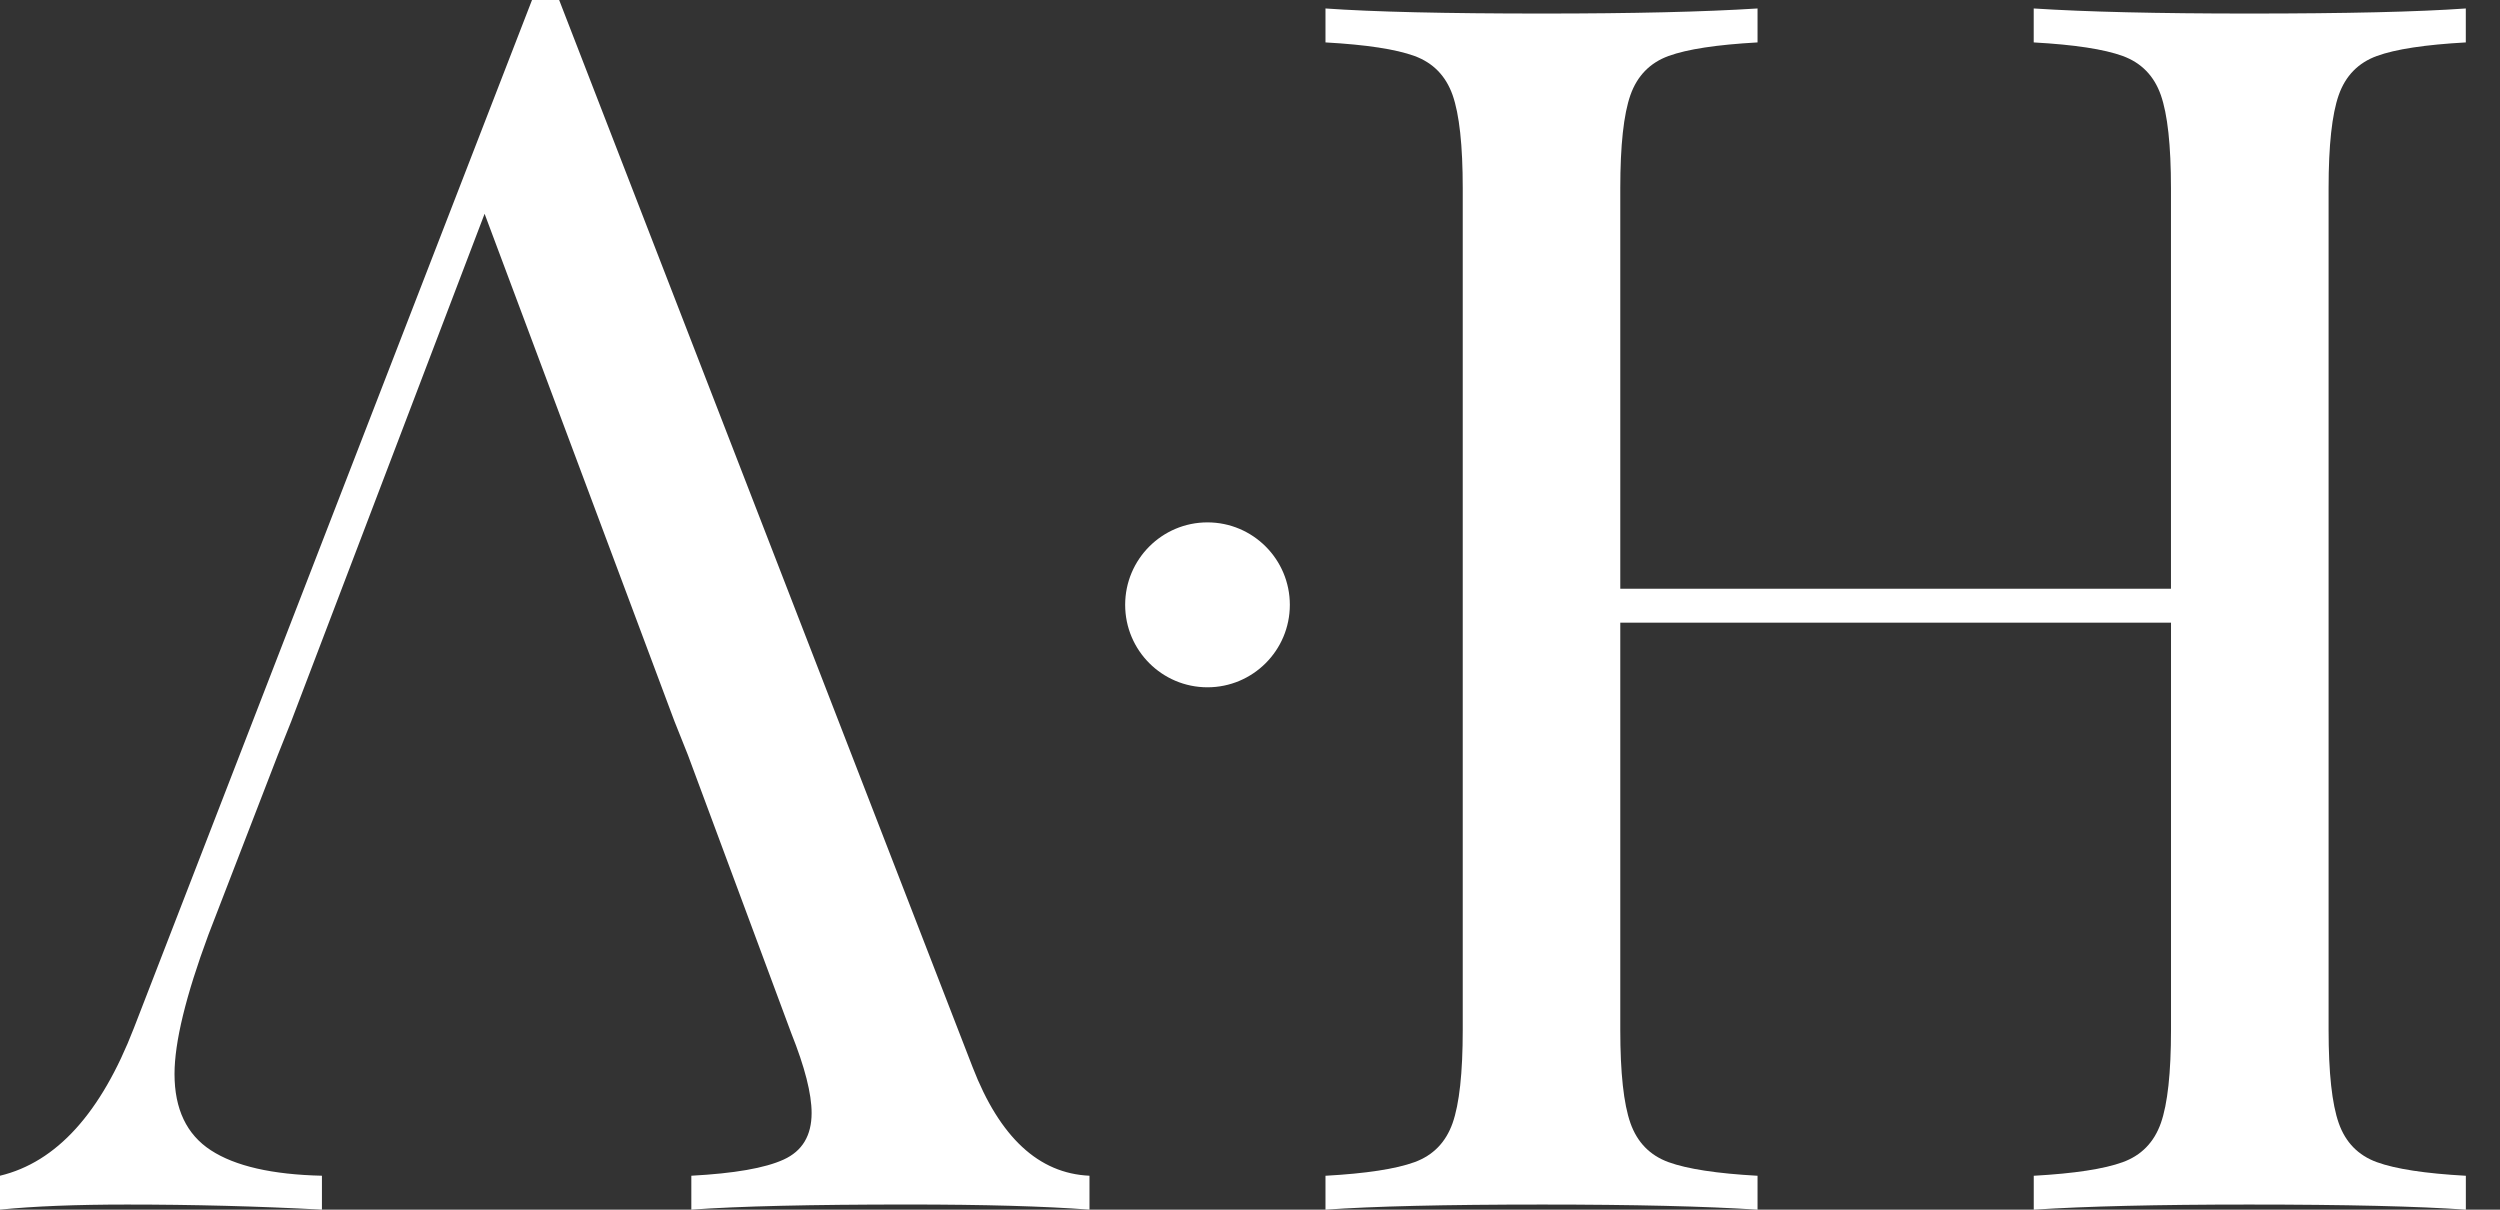
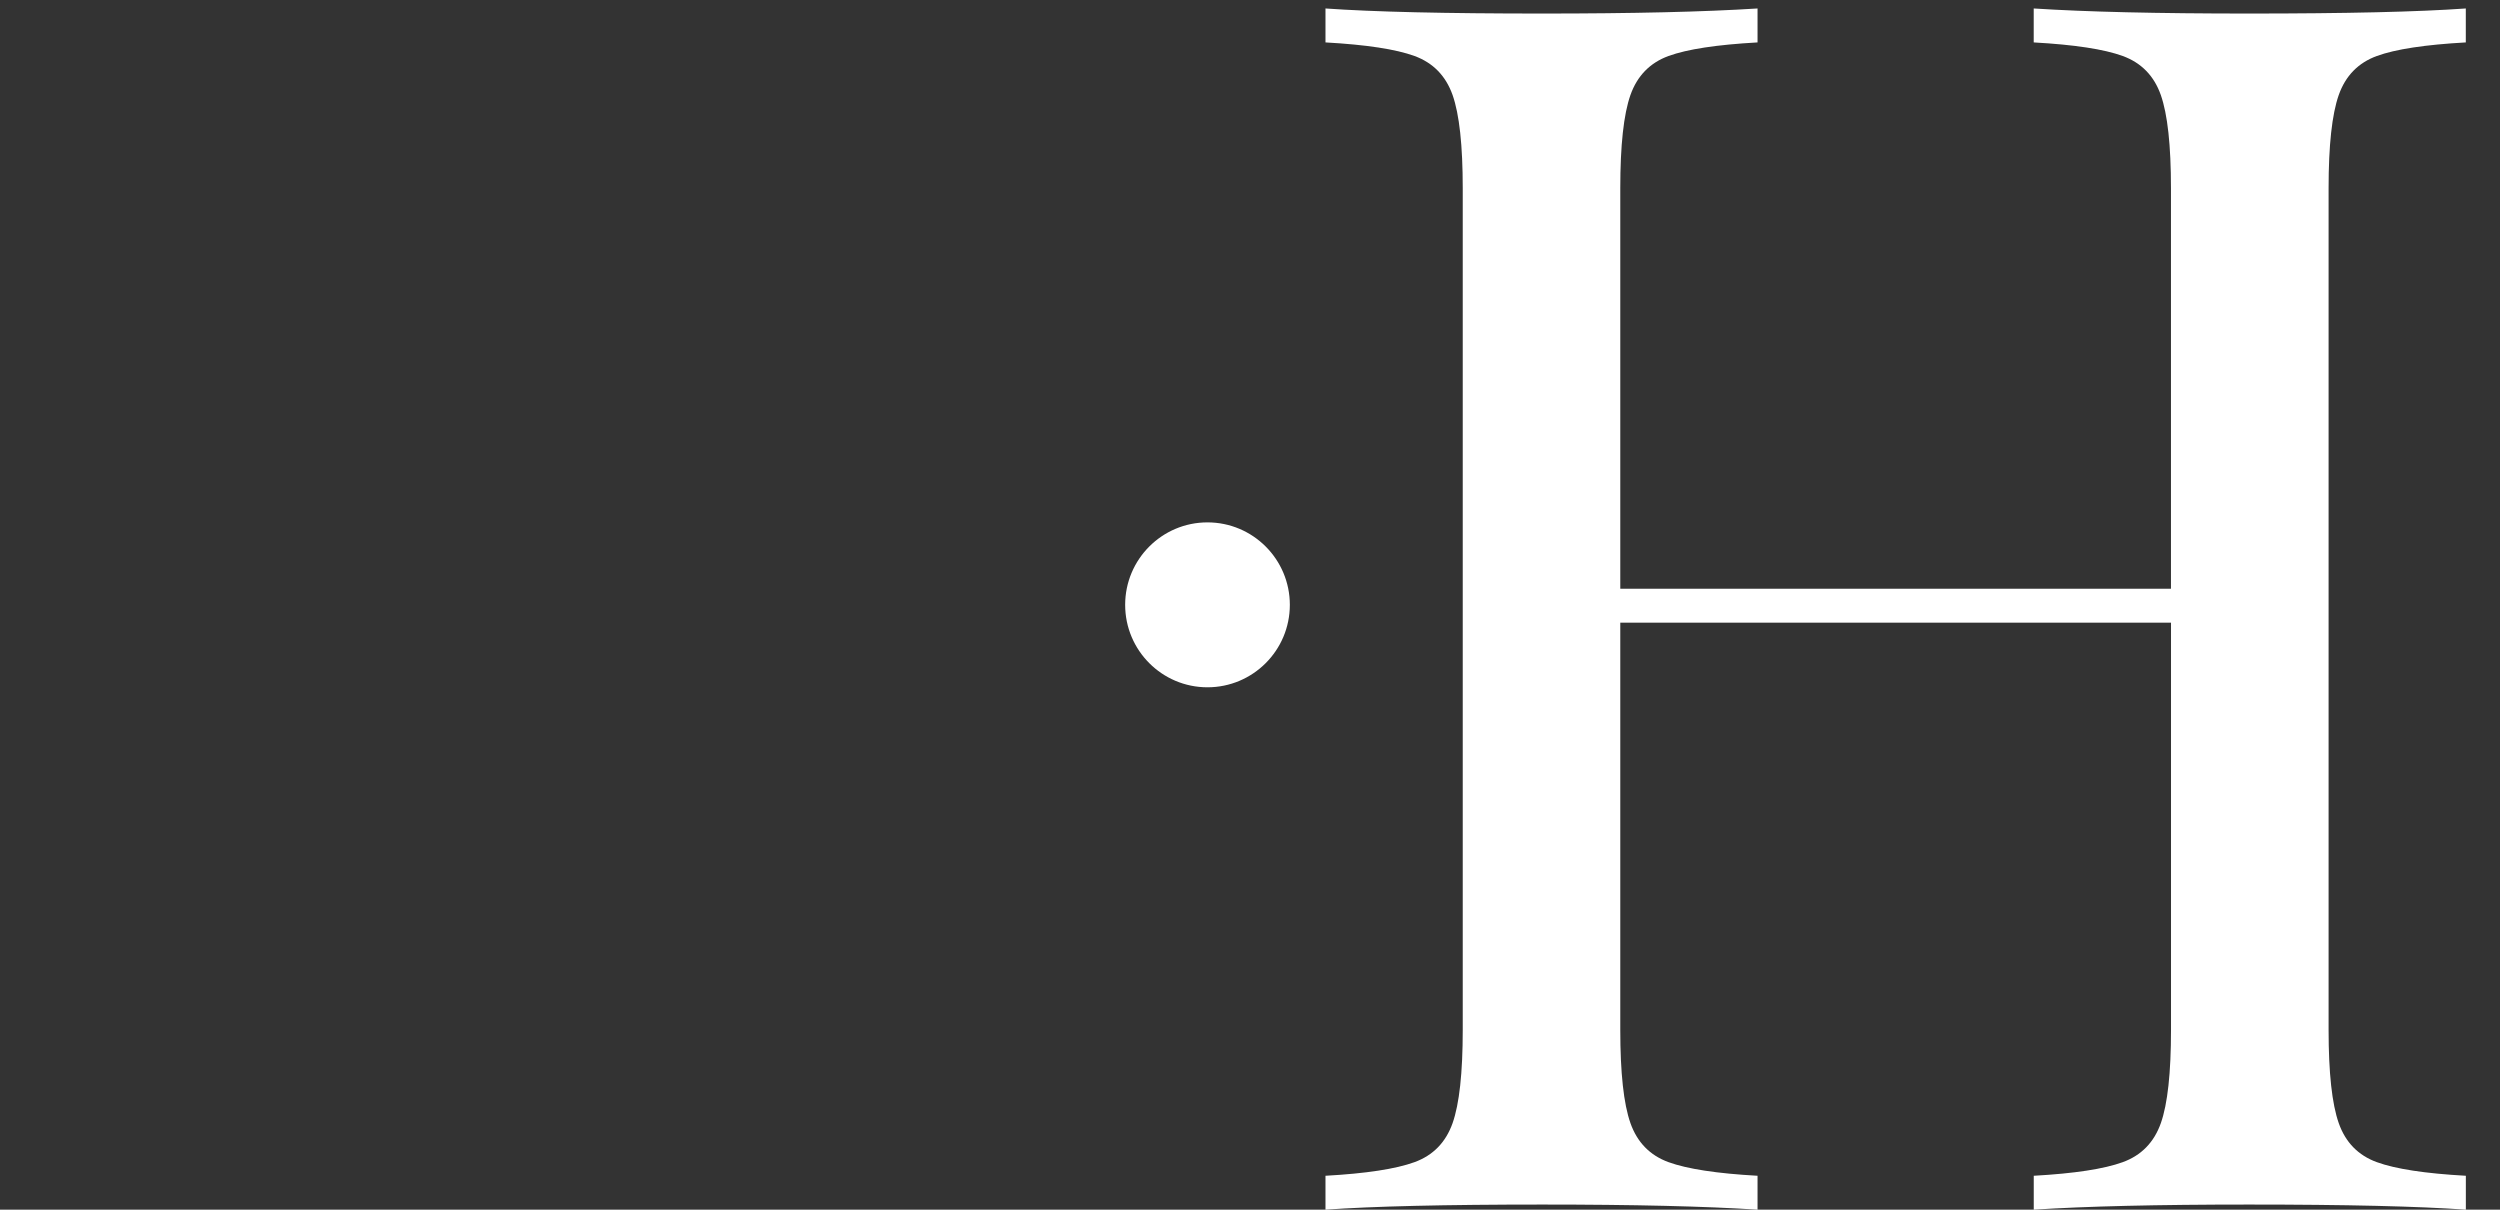
<svg xmlns="http://www.w3.org/2000/svg" width="62" height="30" viewBox="0 0 62 30" fill="none">
  <rect x="0" y="0" width="62" height="30" fill="#333333" stroke="none" />
-   <path d="M24.121 26.466L13.867 0H13.194L3.32 25.497C2.506 27.602 1.401 28.822 0 29.158V29.999C0.84 29.914 1.89 29.873 3.152 29.873C4.776 29.873 6.387 29.914 7.984 29.999V29.158C6.751 29.13 5.833 28.92 5.23 28.527C4.628 28.136 4.328 27.504 4.328 26.634C4.328 25.849 4.607 24.698 5.168 23.183L6.89 18.723L7.226 17.881L7.237 17.851L12.018 5.302L16.724 17.881L17.06 18.723L19.624 25.624C19.96 26.465 20.128 27.125 20.128 27.602C20.128 28.163 19.896 28.547 19.435 28.757C18.972 28.969 18.209 29.101 17.145 29.158V29.999C18.321 29.914 20.113 29.872 22.523 29.872C24.4 29.872 25.899 29.914 27.019 29.999V29.158C25.76 29.102 24.793 28.205 24.121 26.466Z" fill="#ffffff" />
  <path d="M58.947 1.388C58.484 1.557 58.169 1.88 58.001 2.356C57.833 2.833 57.749 3.605 57.749 4.67V25.54C57.749 26.606 57.833 27.377 58.001 27.854C58.169 28.331 58.484 28.654 58.947 28.822C59.409 28.99 60.144 29.103 61.153 29.159V30C59.976 29.916 58.183 29.873 55.774 29.873C53.505 29.873 51.725 29.916 50.437 30V29.159C51.445 29.103 52.181 28.99 52.643 28.822C53.105 28.654 53.42 28.331 53.589 27.854C53.757 27.377 53.841 26.606 53.841 25.54V15.442H40.183V25.54C40.183 26.606 40.267 27.377 40.435 27.854C40.604 28.331 40.919 28.654 41.381 28.822C41.843 28.99 42.579 29.103 43.587 29.159V30C42.299 29.916 40.52 29.873 38.251 29.873C35.841 29.873 34.049 29.916 32.872 30V29.159C33.88 29.103 34.616 28.99 35.078 28.822C35.54 28.654 35.855 28.331 36.024 27.854C36.192 27.377 36.276 26.606 36.276 25.54V4.67C36.276 3.605 36.192 2.834 36.024 2.356C35.855 1.88 35.54 1.557 35.078 1.388C34.616 1.22 33.88 1.108 32.872 1.052V0.21C34.049 0.294 35.841 0.336 38.251 0.336C40.492 0.336 42.27 0.294 43.587 0.21V1.052C42.579 1.108 41.843 1.22 41.381 1.388C40.919 1.557 40.604 1.88 40.435 2.356C40.267 2.833 40.183 3.605 40.183 4.67V14.6H53.84V4.67C53.84 3.605 53.756 2.834 53.588 2.356C53.42 1.88 53.105 1.557 52.642 1.388C52.18 1.22 51.445 1.108 50.436 1.052V0.21C51.725 0.294 53.504 0.336 55.773 0.336C58.183 0.336 59.975 0.294 61.152 0.21V1.052C60.144 1.108 59.409 1.22 58.947 1.388Z" fill="#ffffff" />
  <path d="M31.988 15C31.988 16.129 31.073 17.045 29.945 17.045C28.818 17.045 27.904 16.129 27.904 15C27.904 13.871 28.818 12.955 29.945 12.955C31.073 12.955 31.988 13.871 31.988 15Z" fill="#ffffff" />
</svg>